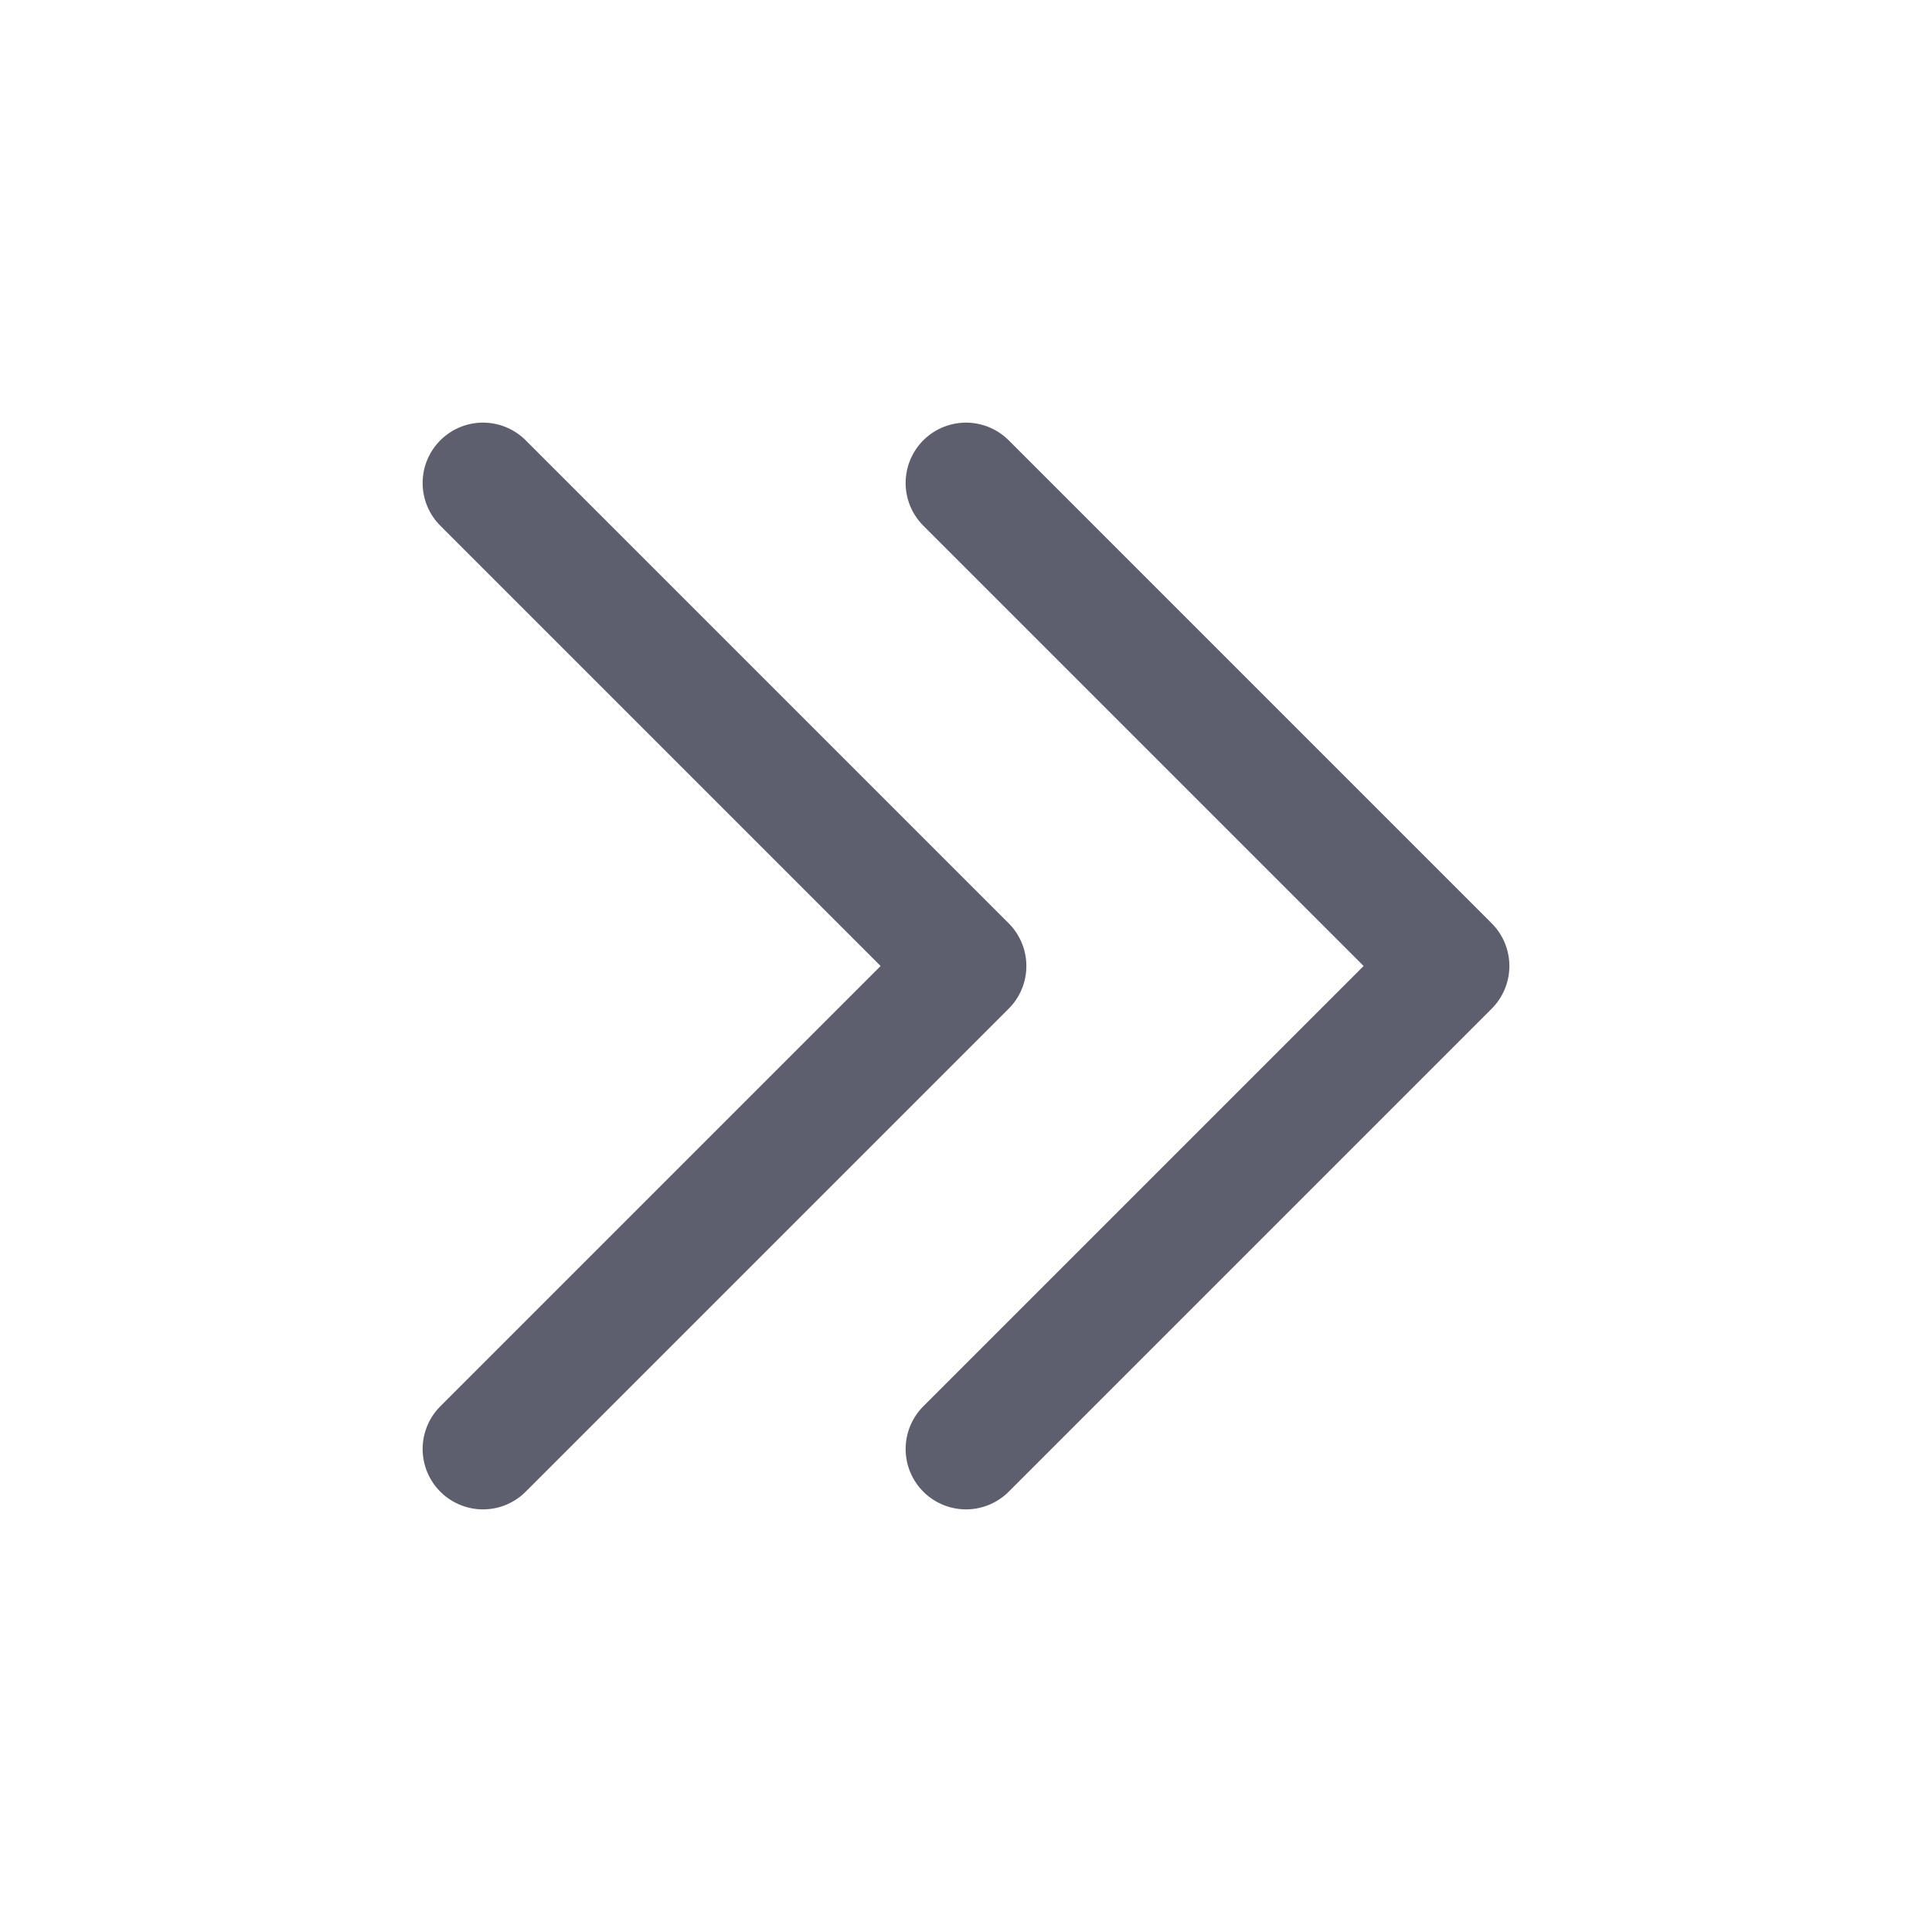
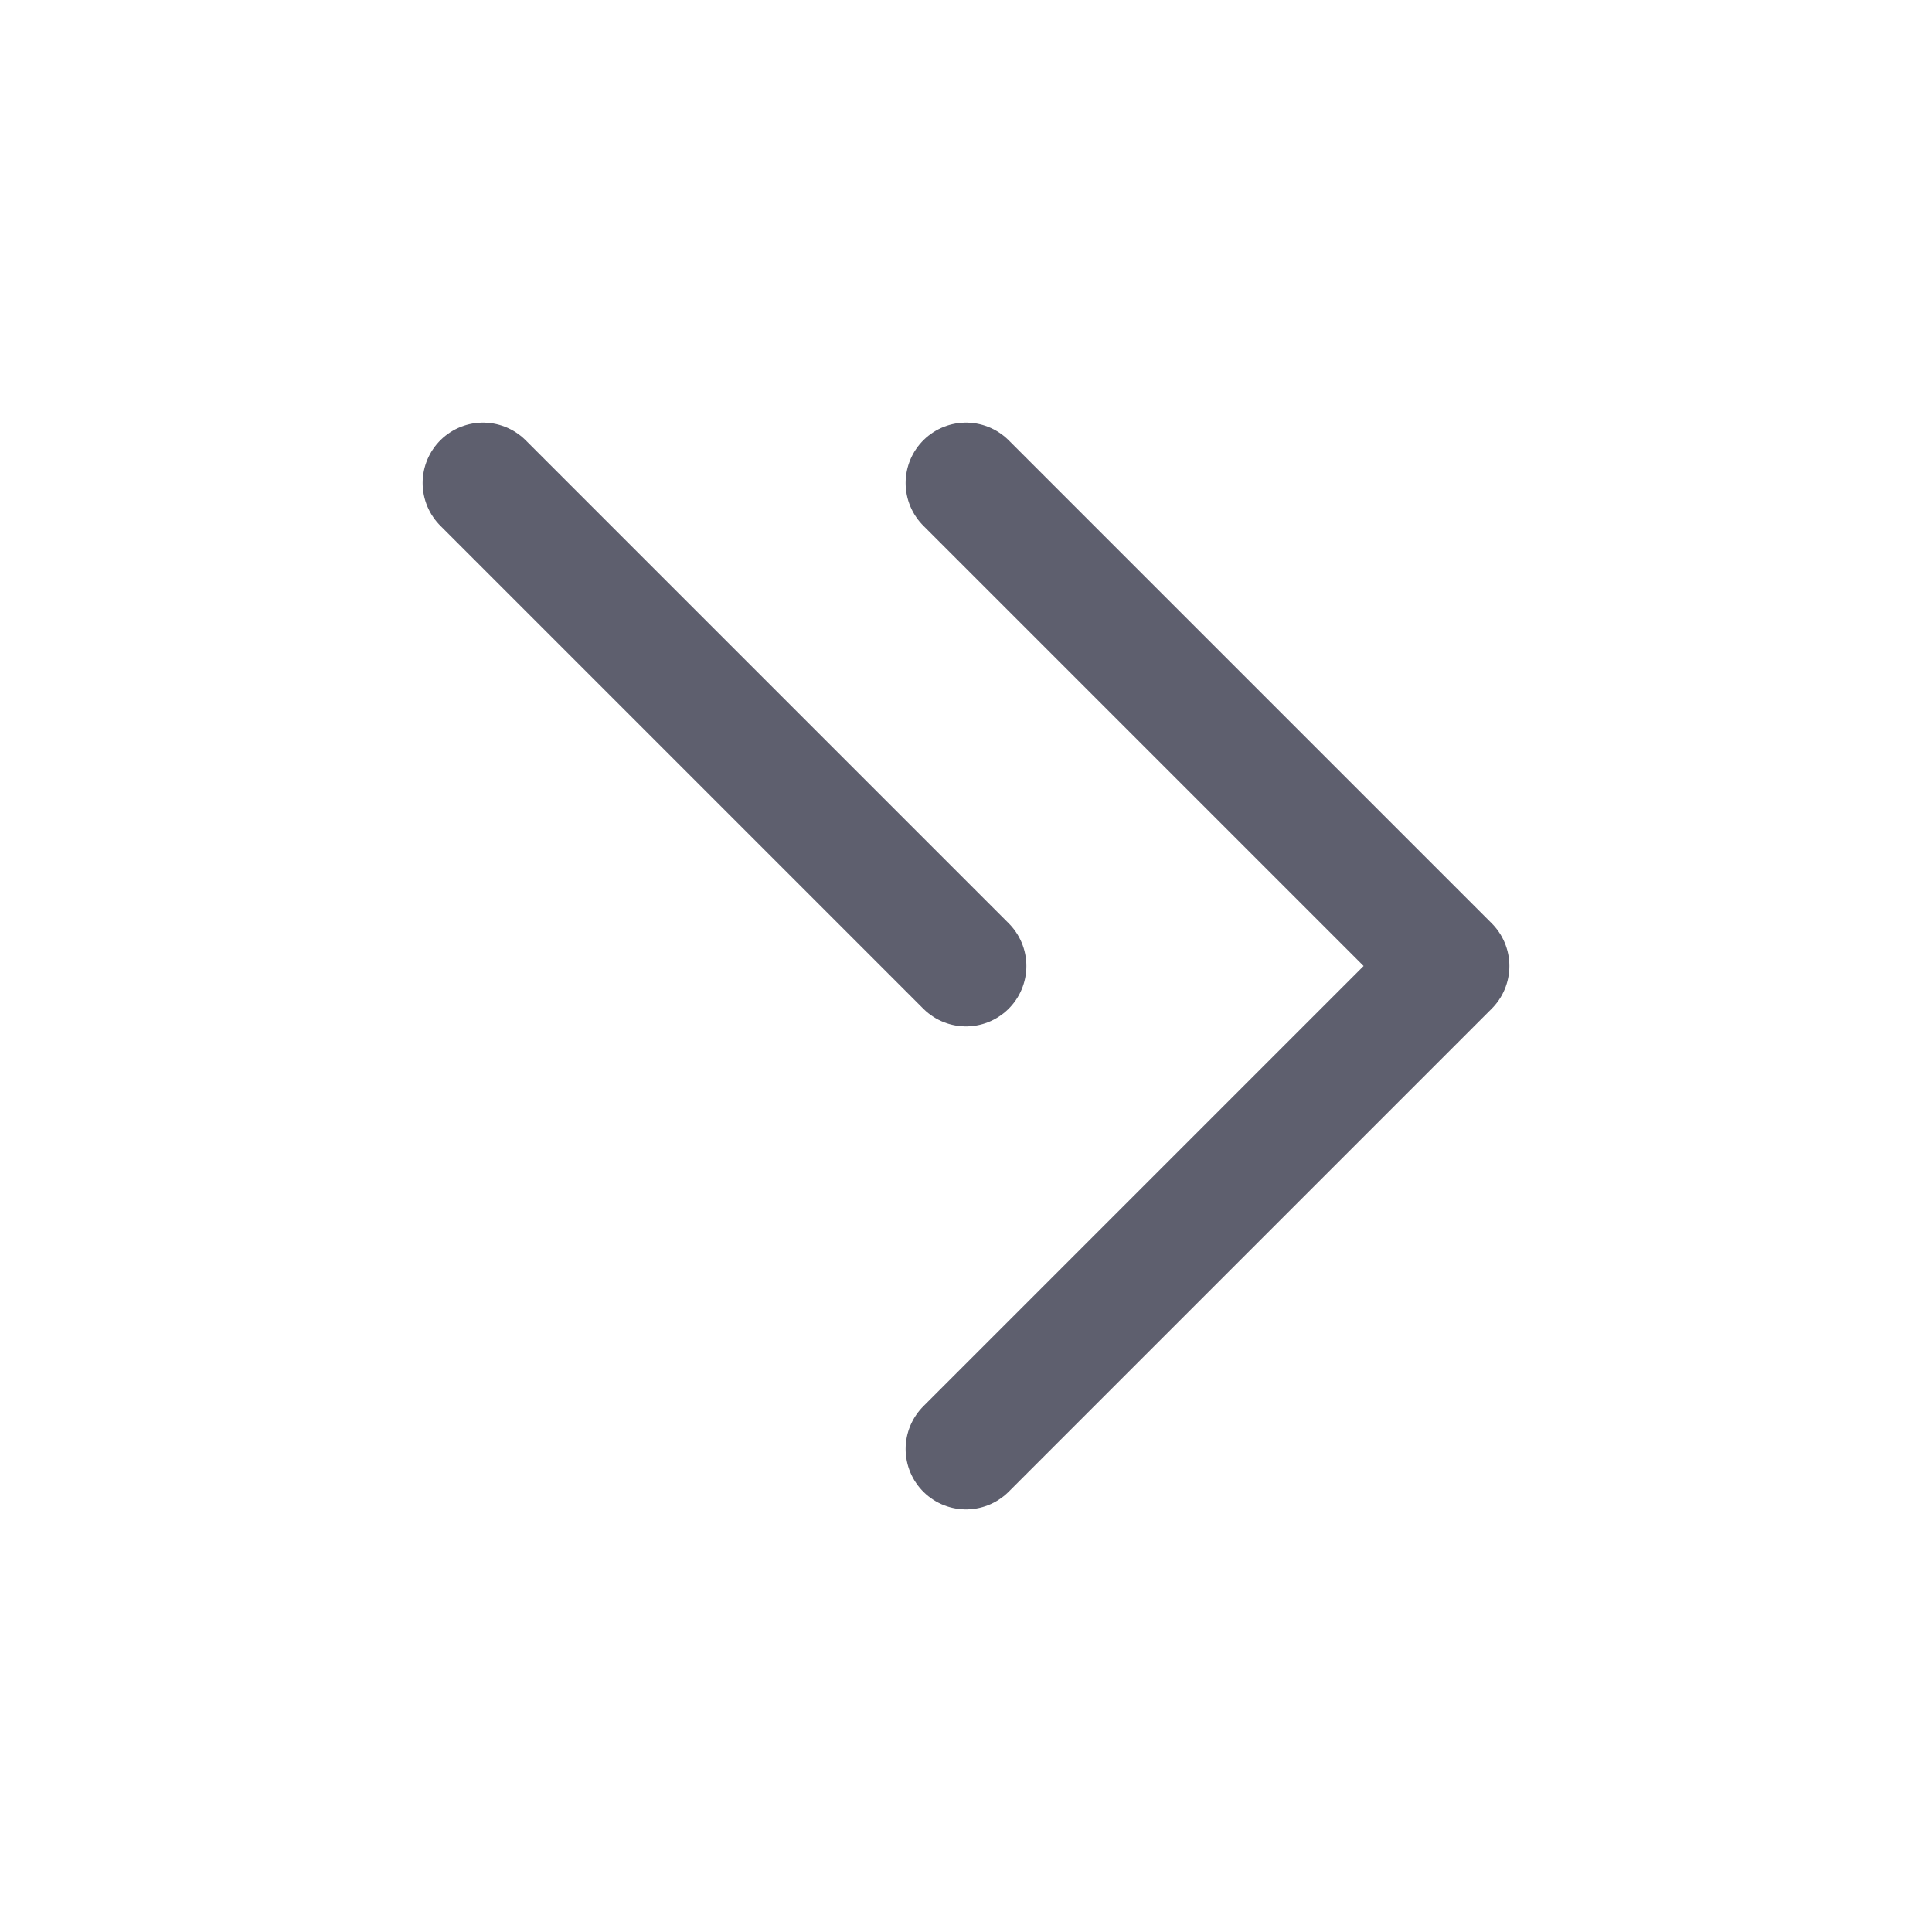
<svg xmlns="http://www.w3.org/2000/svg" width="20" height="20" viewBox="0 0 20 20" fill="none">
-   <path d="M10 5L15 10L10 15M5 5L10 10L5 15" stroke="#5E5F6E" stroke-width="1.25" stroke-linecap="round" stroke-linejoin="round" />
+   <path d="M10 5L15 10L10 15M5 5L10 10" stroke="#5E5F6E" stroke-width="1.25" stroke-linecap="round" stroke-linejoin="round" />
</svg>